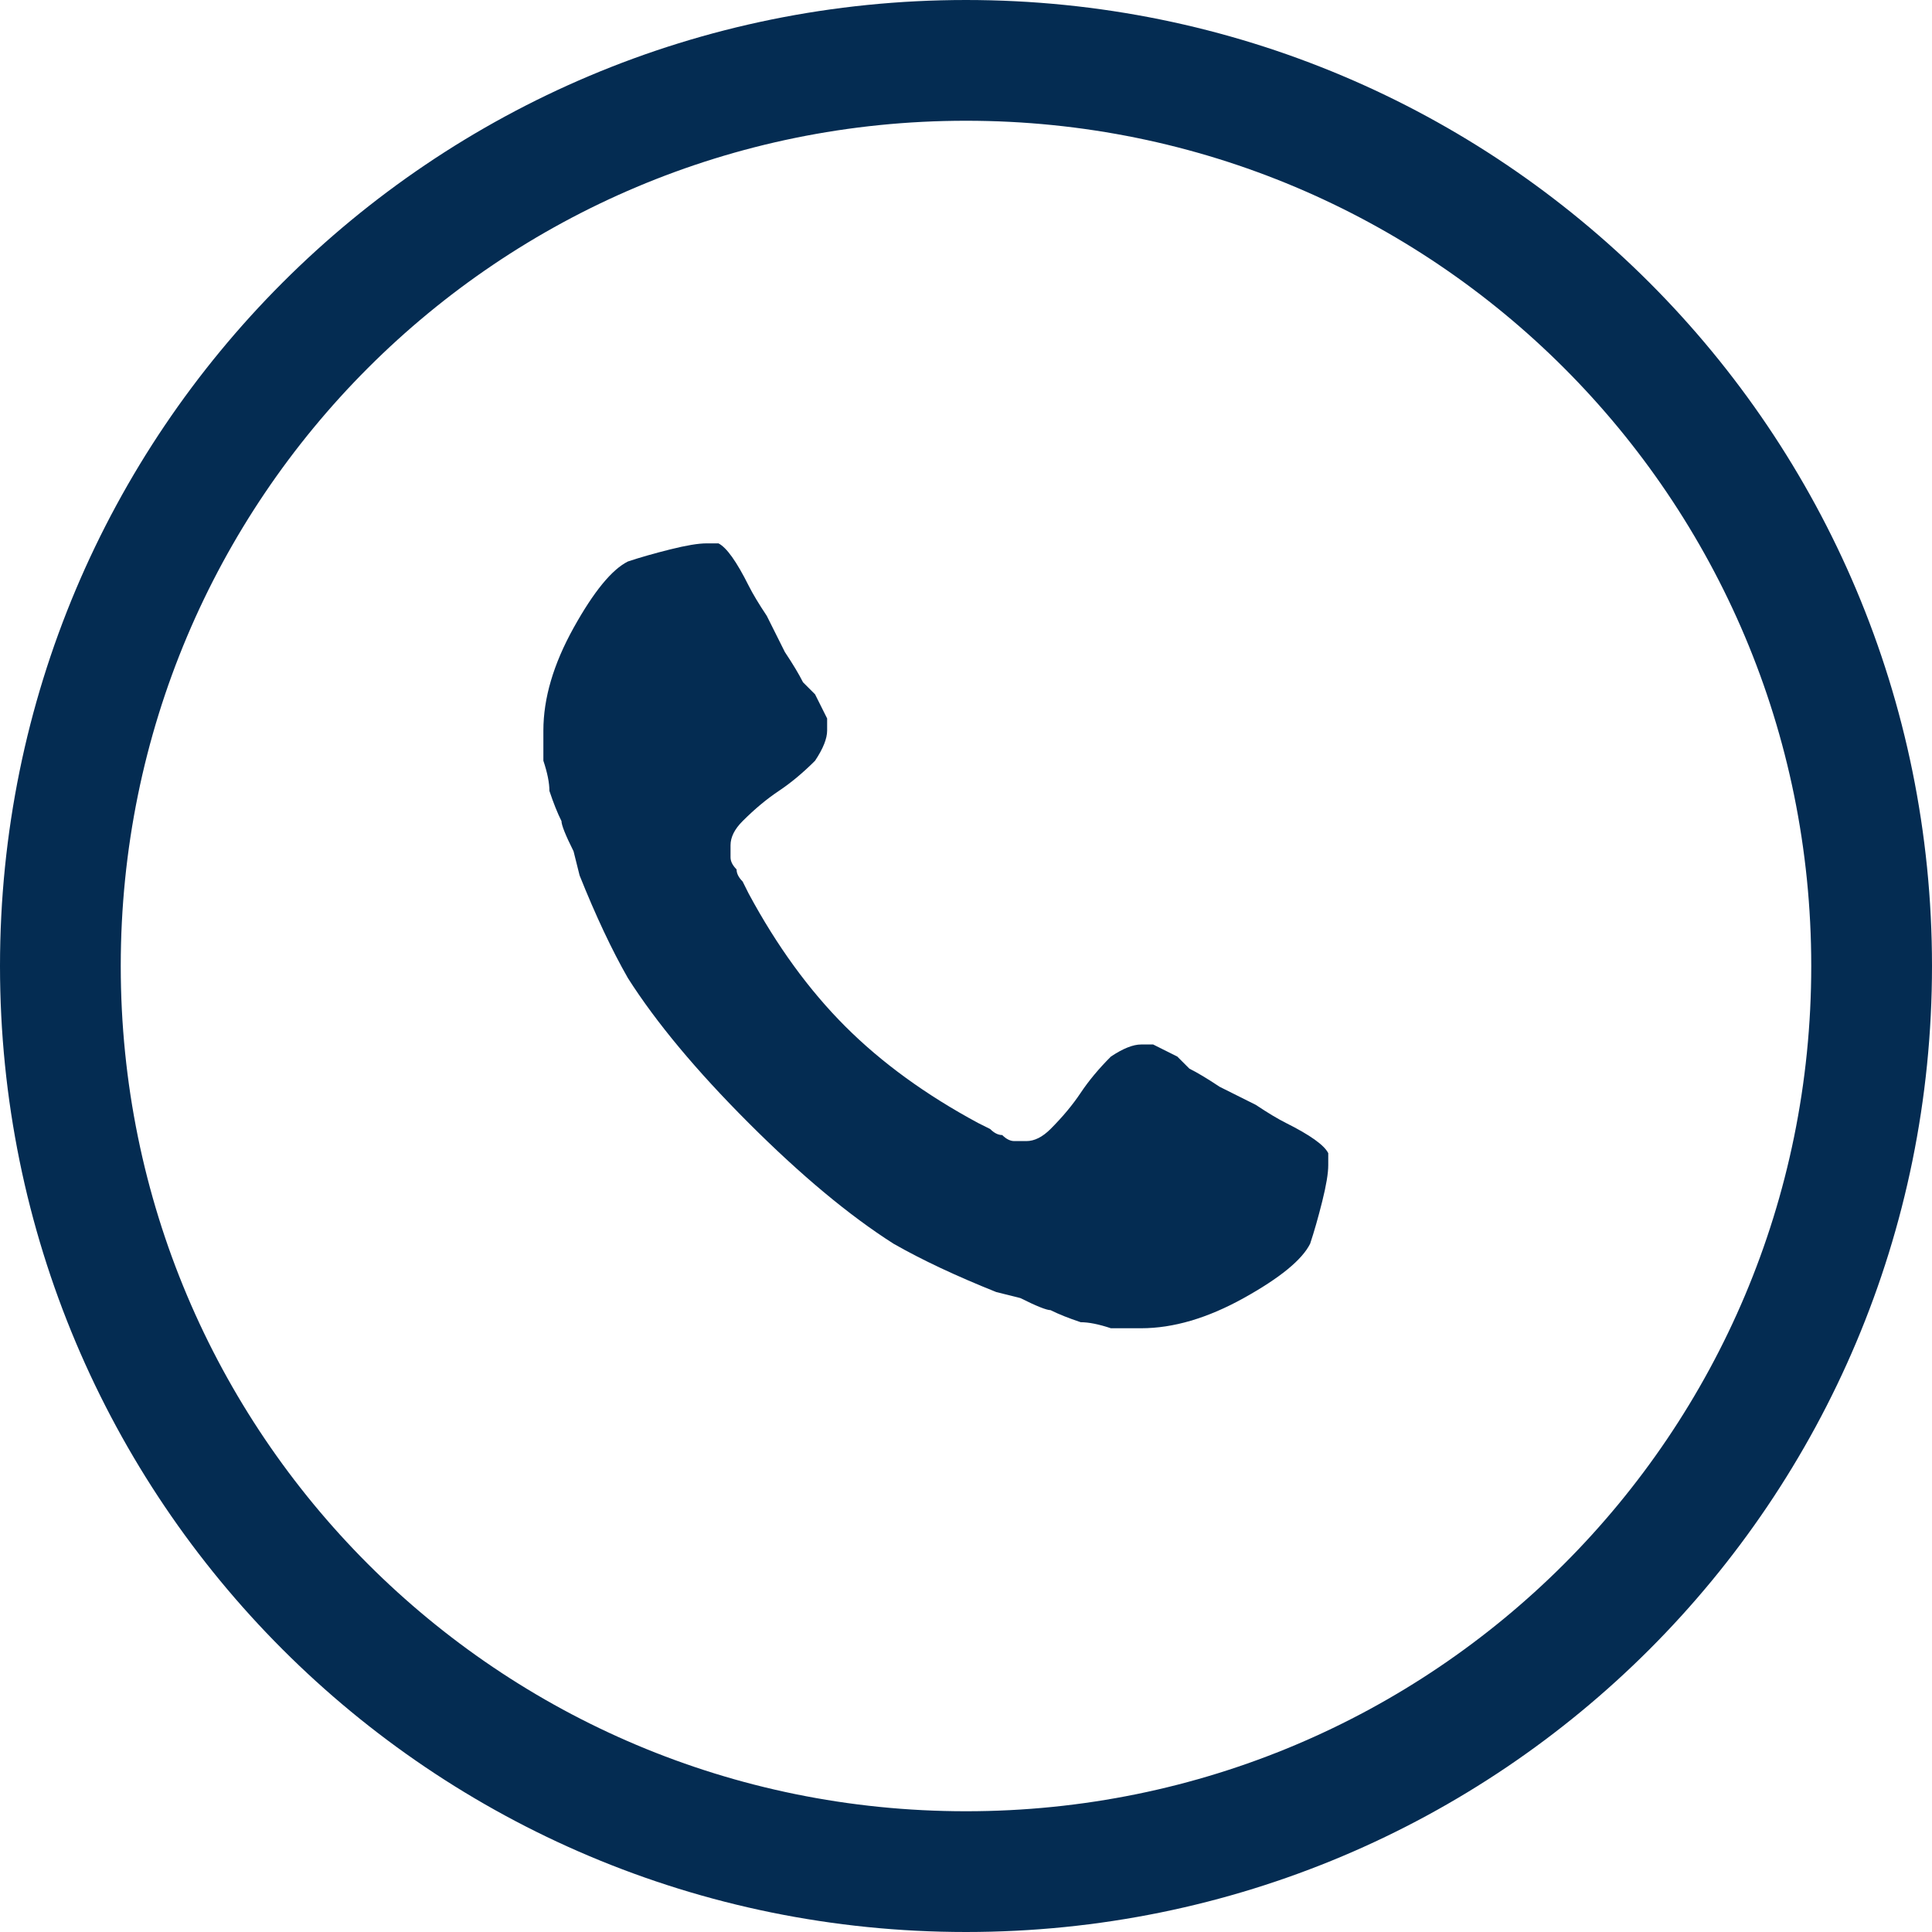
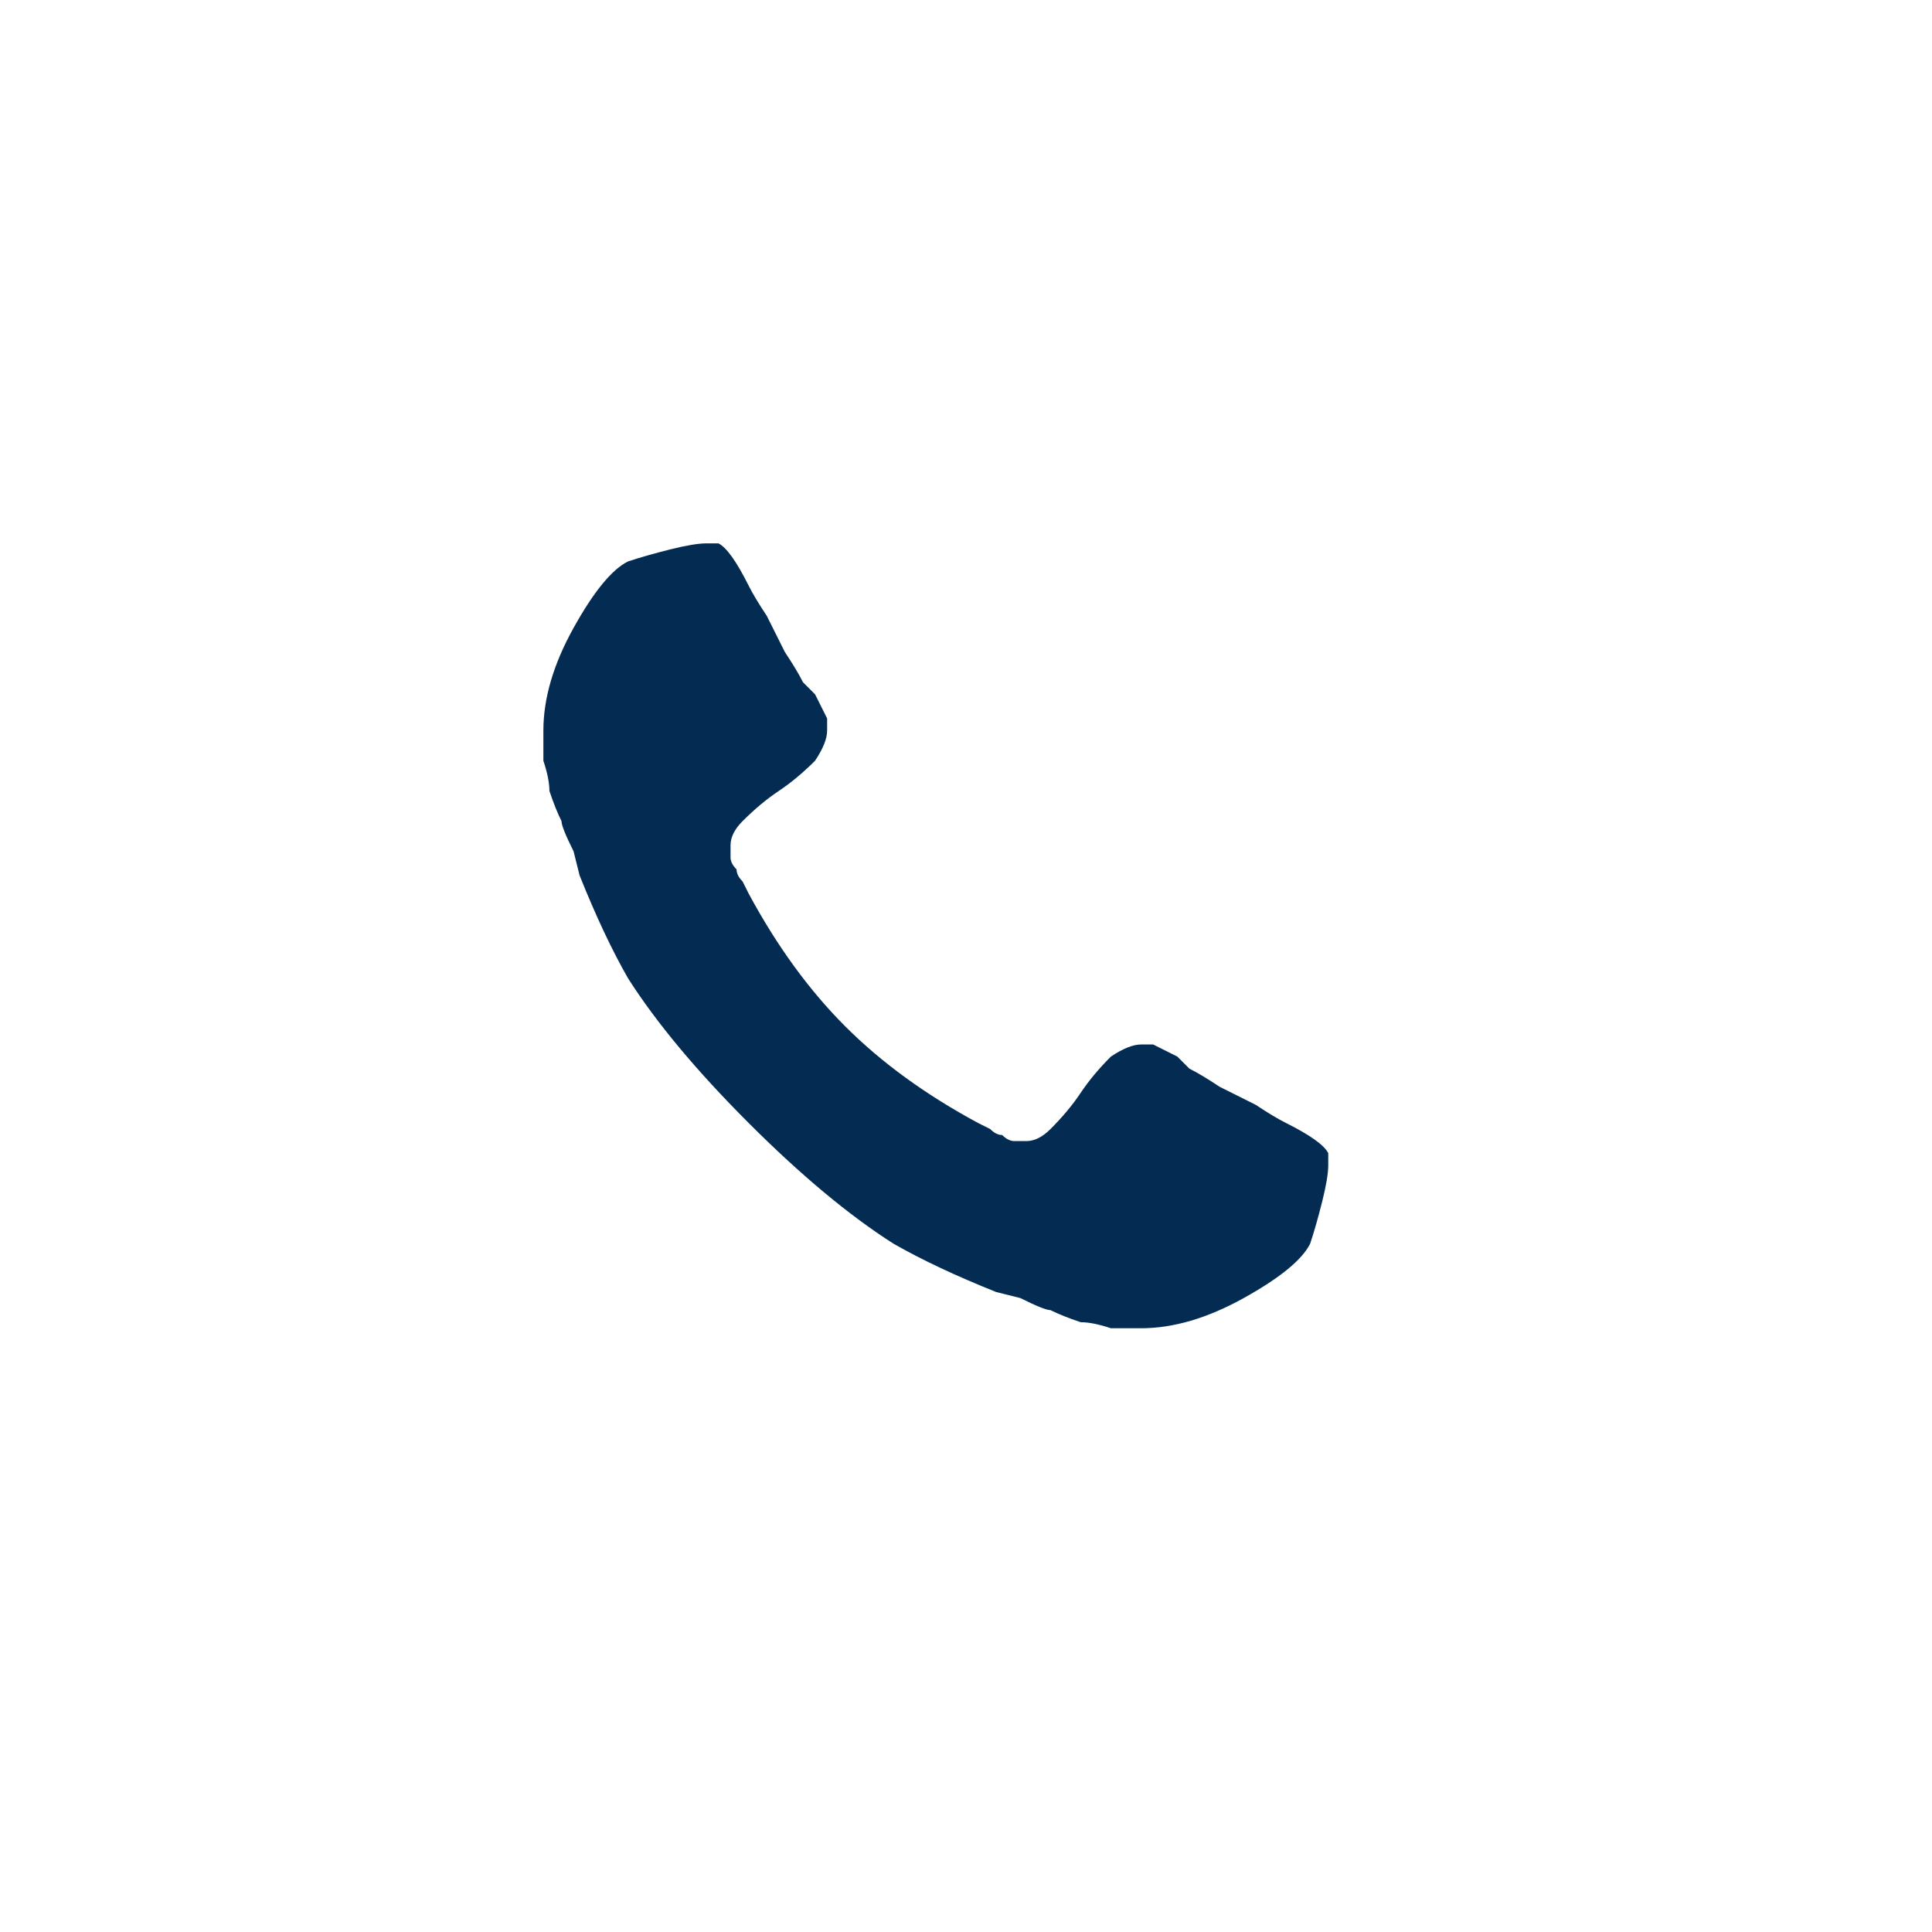
<svg xmlns="http://www.w3.org/2000/svg" version="1.2" viewBox="0 0 32 32" width="32" height="32">
  <title>New Project</title>
  <style>
		.s0 { fill: #042c52 } 
		.s1 { fill: none;stroke: #042c52;stroke-width: 2 } 
	</style>
-   <path id="Layer 1" class="s0" d="m22 19.1q-0.1-0.2-0.7-0.5-0.2-0.1-0.5-0.3-0.4-0.2-0.6-0.3-0.3-0.2-0.5-0.3 0 0-0.2-0.2-0.2-0.1-0.4-0.2-0.1 0-0.2 0-0.2 0-0.5 0.2-0.3 0.3-0.5 0.6-0.2 0.3-0.5 0.6-0.2 0.2-0.4 0.2-0.1 0-0.2 0-0.1 0-0.2-0.1-0.1 0-0.2-0.1-0.2-0.1-0.2-0.1-1.3-0.7-2.2-1.6-0.9-0.9-1.6-2.2 0 0-0.1-0.2-0.1-0.1-0.1-0.2-0.1-0.1-0.1-0.2 0-0.1 0-0.2 0-0.2 0.2-0.4 0.3-0.3 0.6-0.5 0.3-0.2 0.6-0.5 0.2-0.3 0.2-0.5 0-0.1 0-0.2-0.1-0.2-0.2-0.4-0.2-0.2-0.2-0.2-0.1-0.2-0.3-0.5-0.1-0.2-0.3-0.6-0.2-0.3-0.3-0.5-0.3-0.6-0.5-0.7 0 0-0.2 0-0.2 0-0.6 0.1-0.4 0.1-0.7 0.2-0.4 0.2-0.9 1.1-0.5 0.9-0.5 1.7 0 0.3 0 0.5 0.1 0.3 0.1 0.5 0.1 0.3 0.2 0.5 0 0.1 0.2 0.5 0.1 0.4 0.1 0.4 0.4 1 0.8 1.7 0.7 1.1 2 2.4 1.3 1.3 2.4 2 0.7 0.4 1.7 0.8 0 0 0.4 0.1 0.4 0.2 0.5 0.2 0.2 0.1 0.5 0.2 0.2 0 0.5 0.1 0.2 0 0.5 0 0.8 0 1.7-0.5 0.9-0.5 1.1-0.9 0.1-0.3 0.2-0.7 0.1-0.4 0.1-0.6 0-0.2 0-0.2z" />
-   <path id="Shape 1" class="s1" d="m16 31c-8.3 0-15-6.7-15-15 0-8.3 6.7-15 15-15 8.3 0 15 6.7 15 15 0 8.3-6.7 15-15 15z" />
+   <path id="Layer 1" class="s0" d="m22 19.1q-0.1-0.2-0.7-0.5-0.2-0.1-0.5-0.3-0.4-0.2-0.6-0.3-0.3-0.2-0.5-0.3 0 0-0.2-0.2-0.2-0.1-0.4-0.2-0.1 0-0.2 0-0.2 0-0.5 0.2-0.3 0.3-0.5 0.6-0.2 0.3-0.5 0.6-0.2 0.2-0.4 0.2-0.1 0-0.2 0-0.1 0-0.2-0.1-0.1 0-0.2-0.1-0.2-0.1-0.2-0.1-1.3-0.7-2.2-1.6-0.9-0.9-1.6-2.2 0 0-0.1-0.2-0.1-0.1-0.1-0.2-0.1-0.1-0.1-0.2 0-0.1 0-0.2 0-0.2 0.2-0.4 0.3-0.3 0.6-0.5 0.3-0.2 0.6-0.5 0.2-0.3 0.2-0.5 0-0.1 0-0.2-0.1-0.2-0.2-0.4-0.2-0.2-0.2-0.2-0.1-0.2-0.3-0.5-0.1-0.2-0.3-0.6-0.2-0.3-0.3-0.5-0.3-0.6-0.5-0.7 0 0-0.2 0-0.2 0-0.6 0.1-0.4 0.1-0.7 0.2-0.4 0.2-0.9 1.1-0.5 0.9-0.5 1.7 0 0.3 0 0.5 0.1 0.3 0.1 0.5 0.1 0.3 0.2 0.5 0 0.1 0.2 0.5 0.1 0.4 0.1 0.4 0.4 1 0.8 1.7 0.7 1.1 2 2.4 1.3 1.3 2.4 2 0.7 0.4 1.7 0.8 0 0 0.4 0.1 0.4 0.2 0.5 0.2 0.2 0.1 0.5 0.2 0.2 0 0.5 0.1 0.2 0 0.5 0 0.8 0 1.7-0.5 0.9-0.5 1.1-0.9 0.1-0.3 0.2-0.7 0.1-0.4 0.1-0.6 0-0.2 0-0.2" />
</svg>